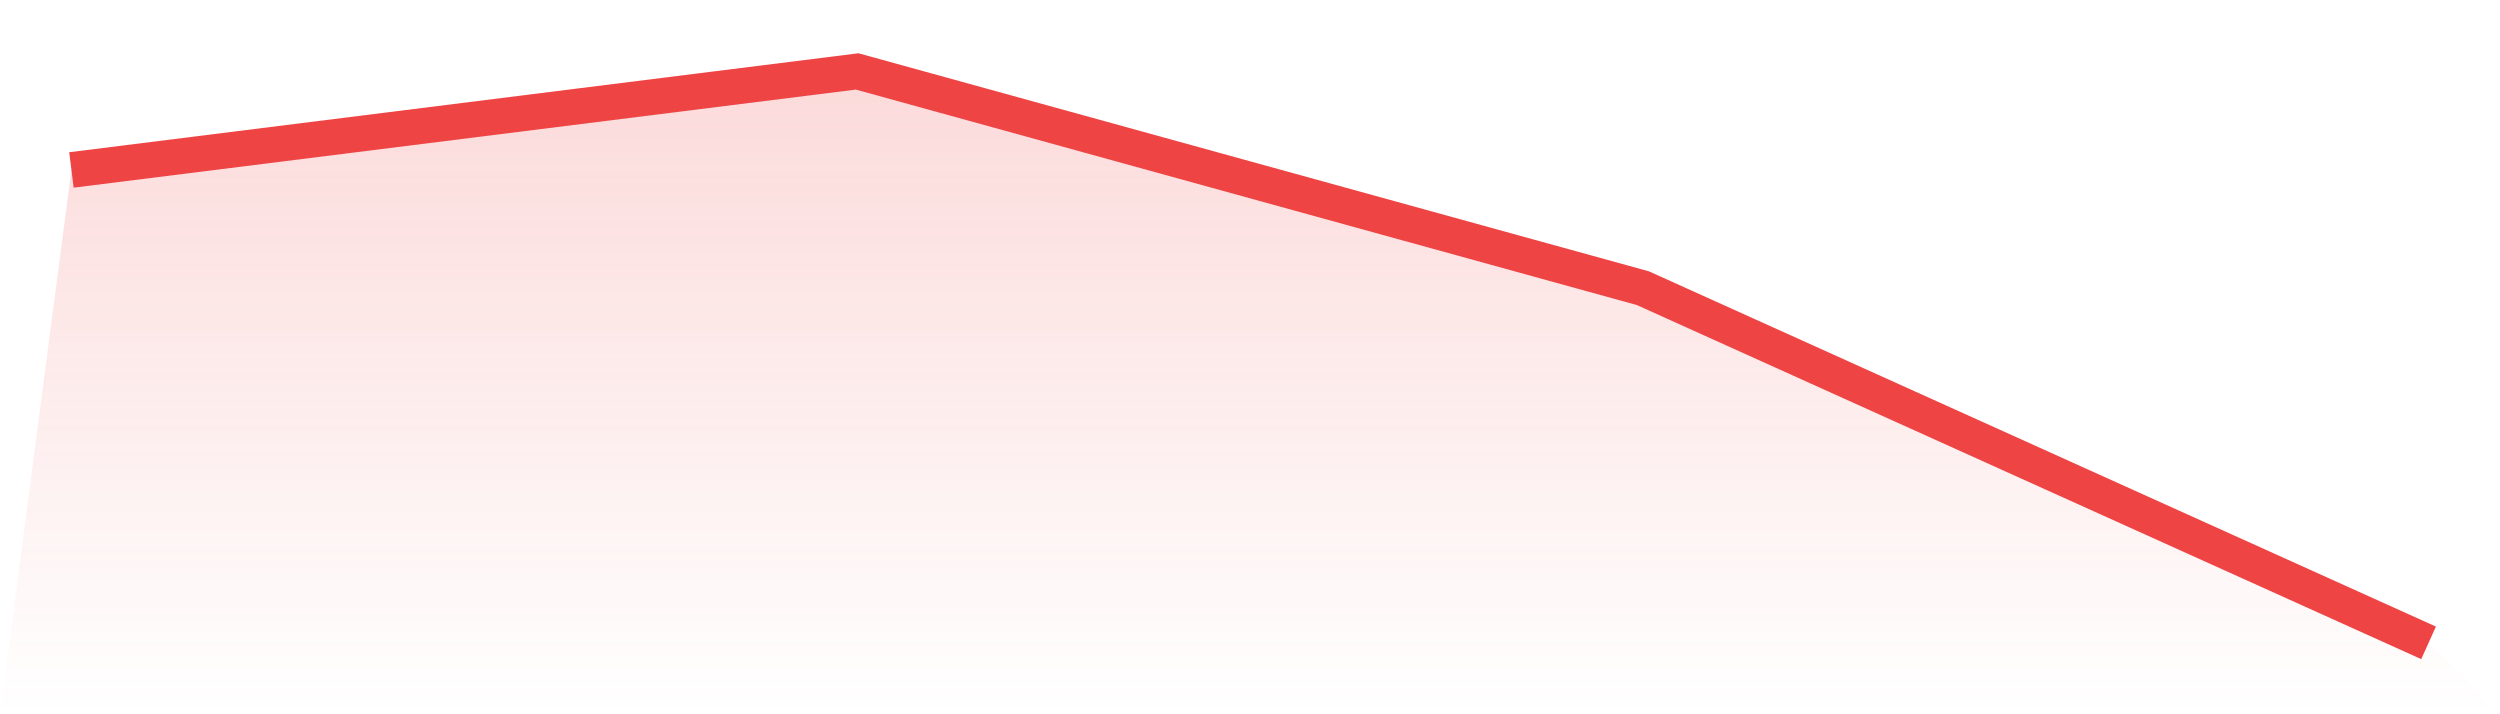
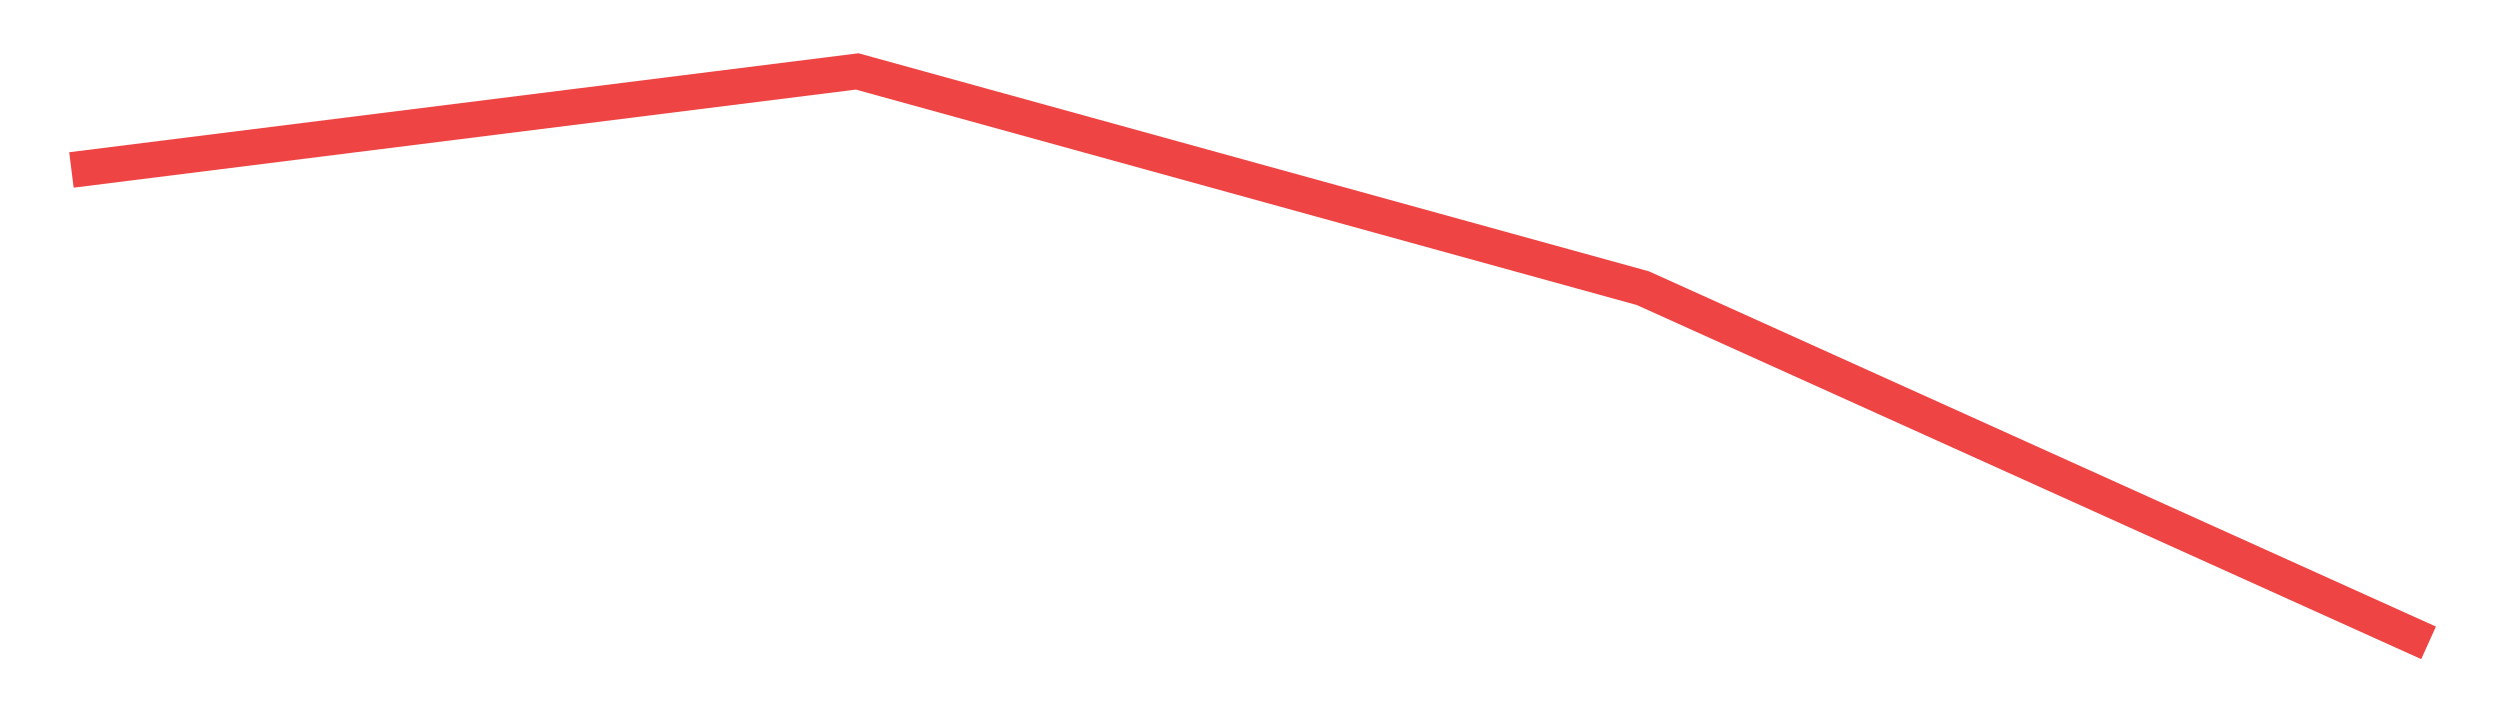
<svg xmlns="http://www.w3.org/2000/svg" viewBox="0 0 140 40">
  <defs>
    <linearGradient id="gradient" x1="0" x2="0" y1="0" y2="1">
      <stop offset="0%" stop-color="#ef4444" stop-opacity="0.2" />
      <stop offset="100%" stop-color="#ef4444" stop-opacity="0" />
    </linearGradient>
  </defs>
-   <path d="M4,9.517 L4,9.517 L48,4 L92,16.138 L136,36 L140,40 L0,40 z" fill="url(#gradient)" />
  <path d="M4,9.517 L4,9.517 L48,4 L92,16.138 L136,36" fill="none" stroke="#ef4444" stroke-width="2" />
</svg>